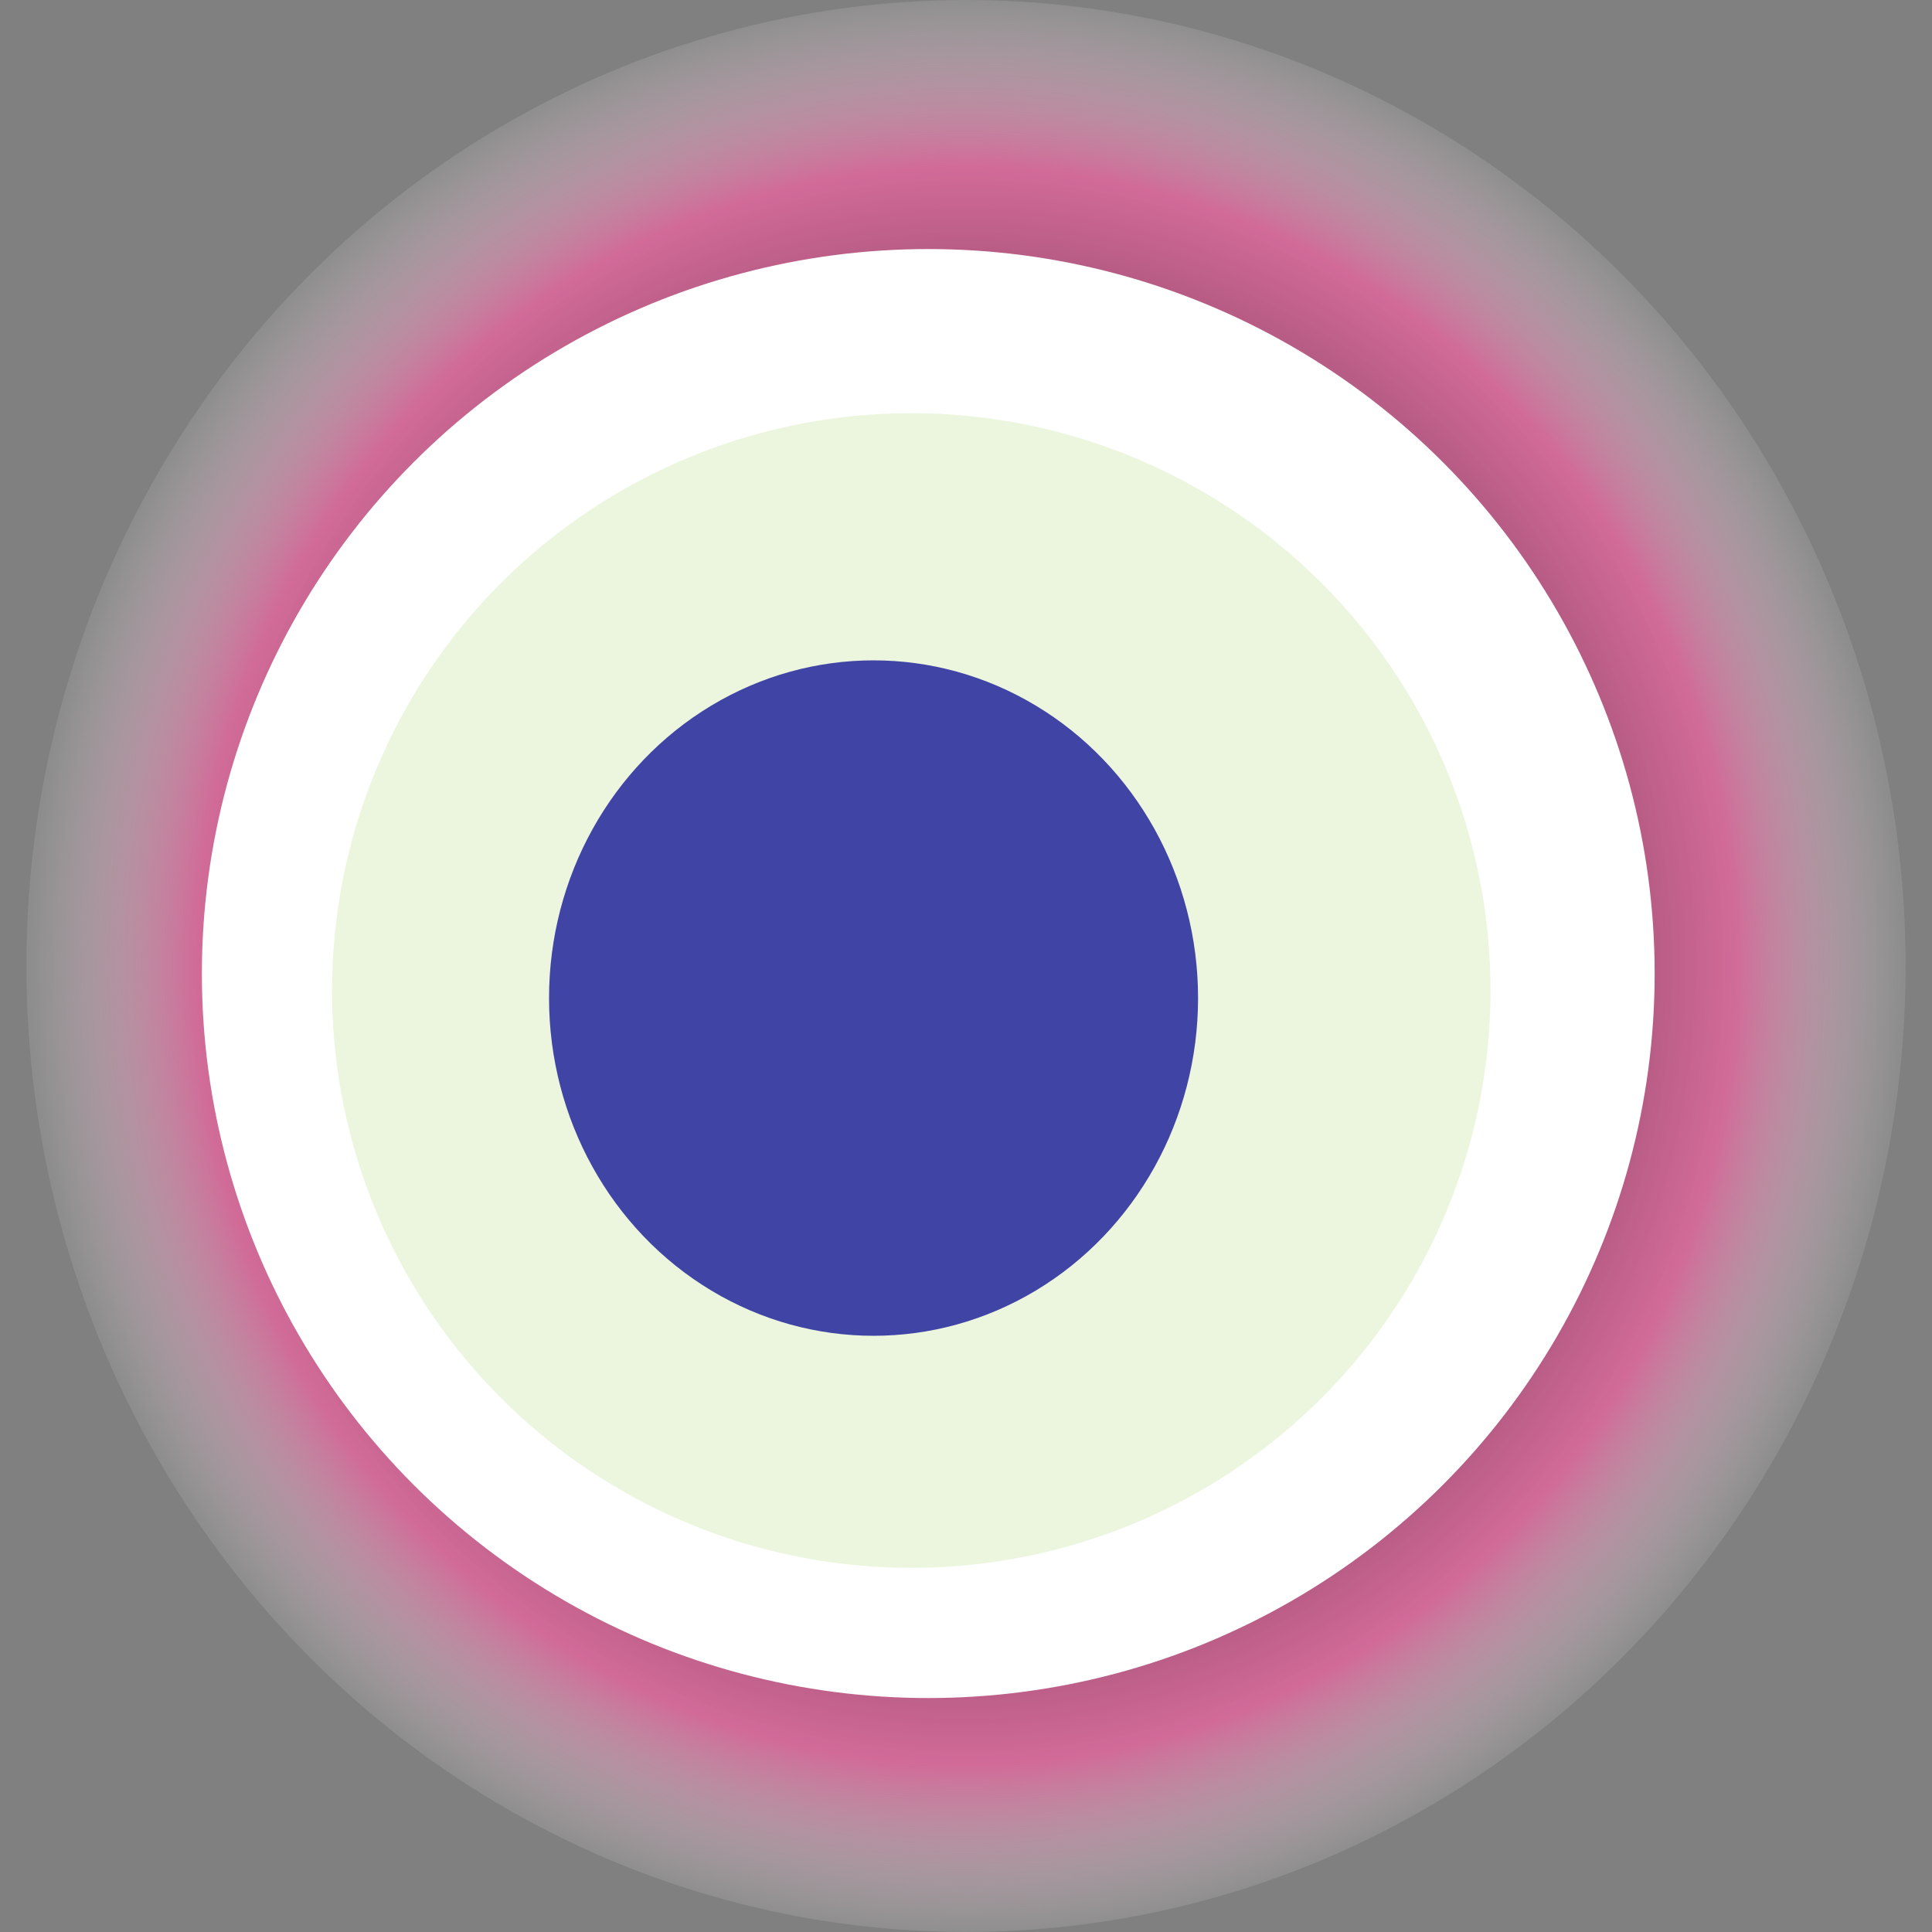
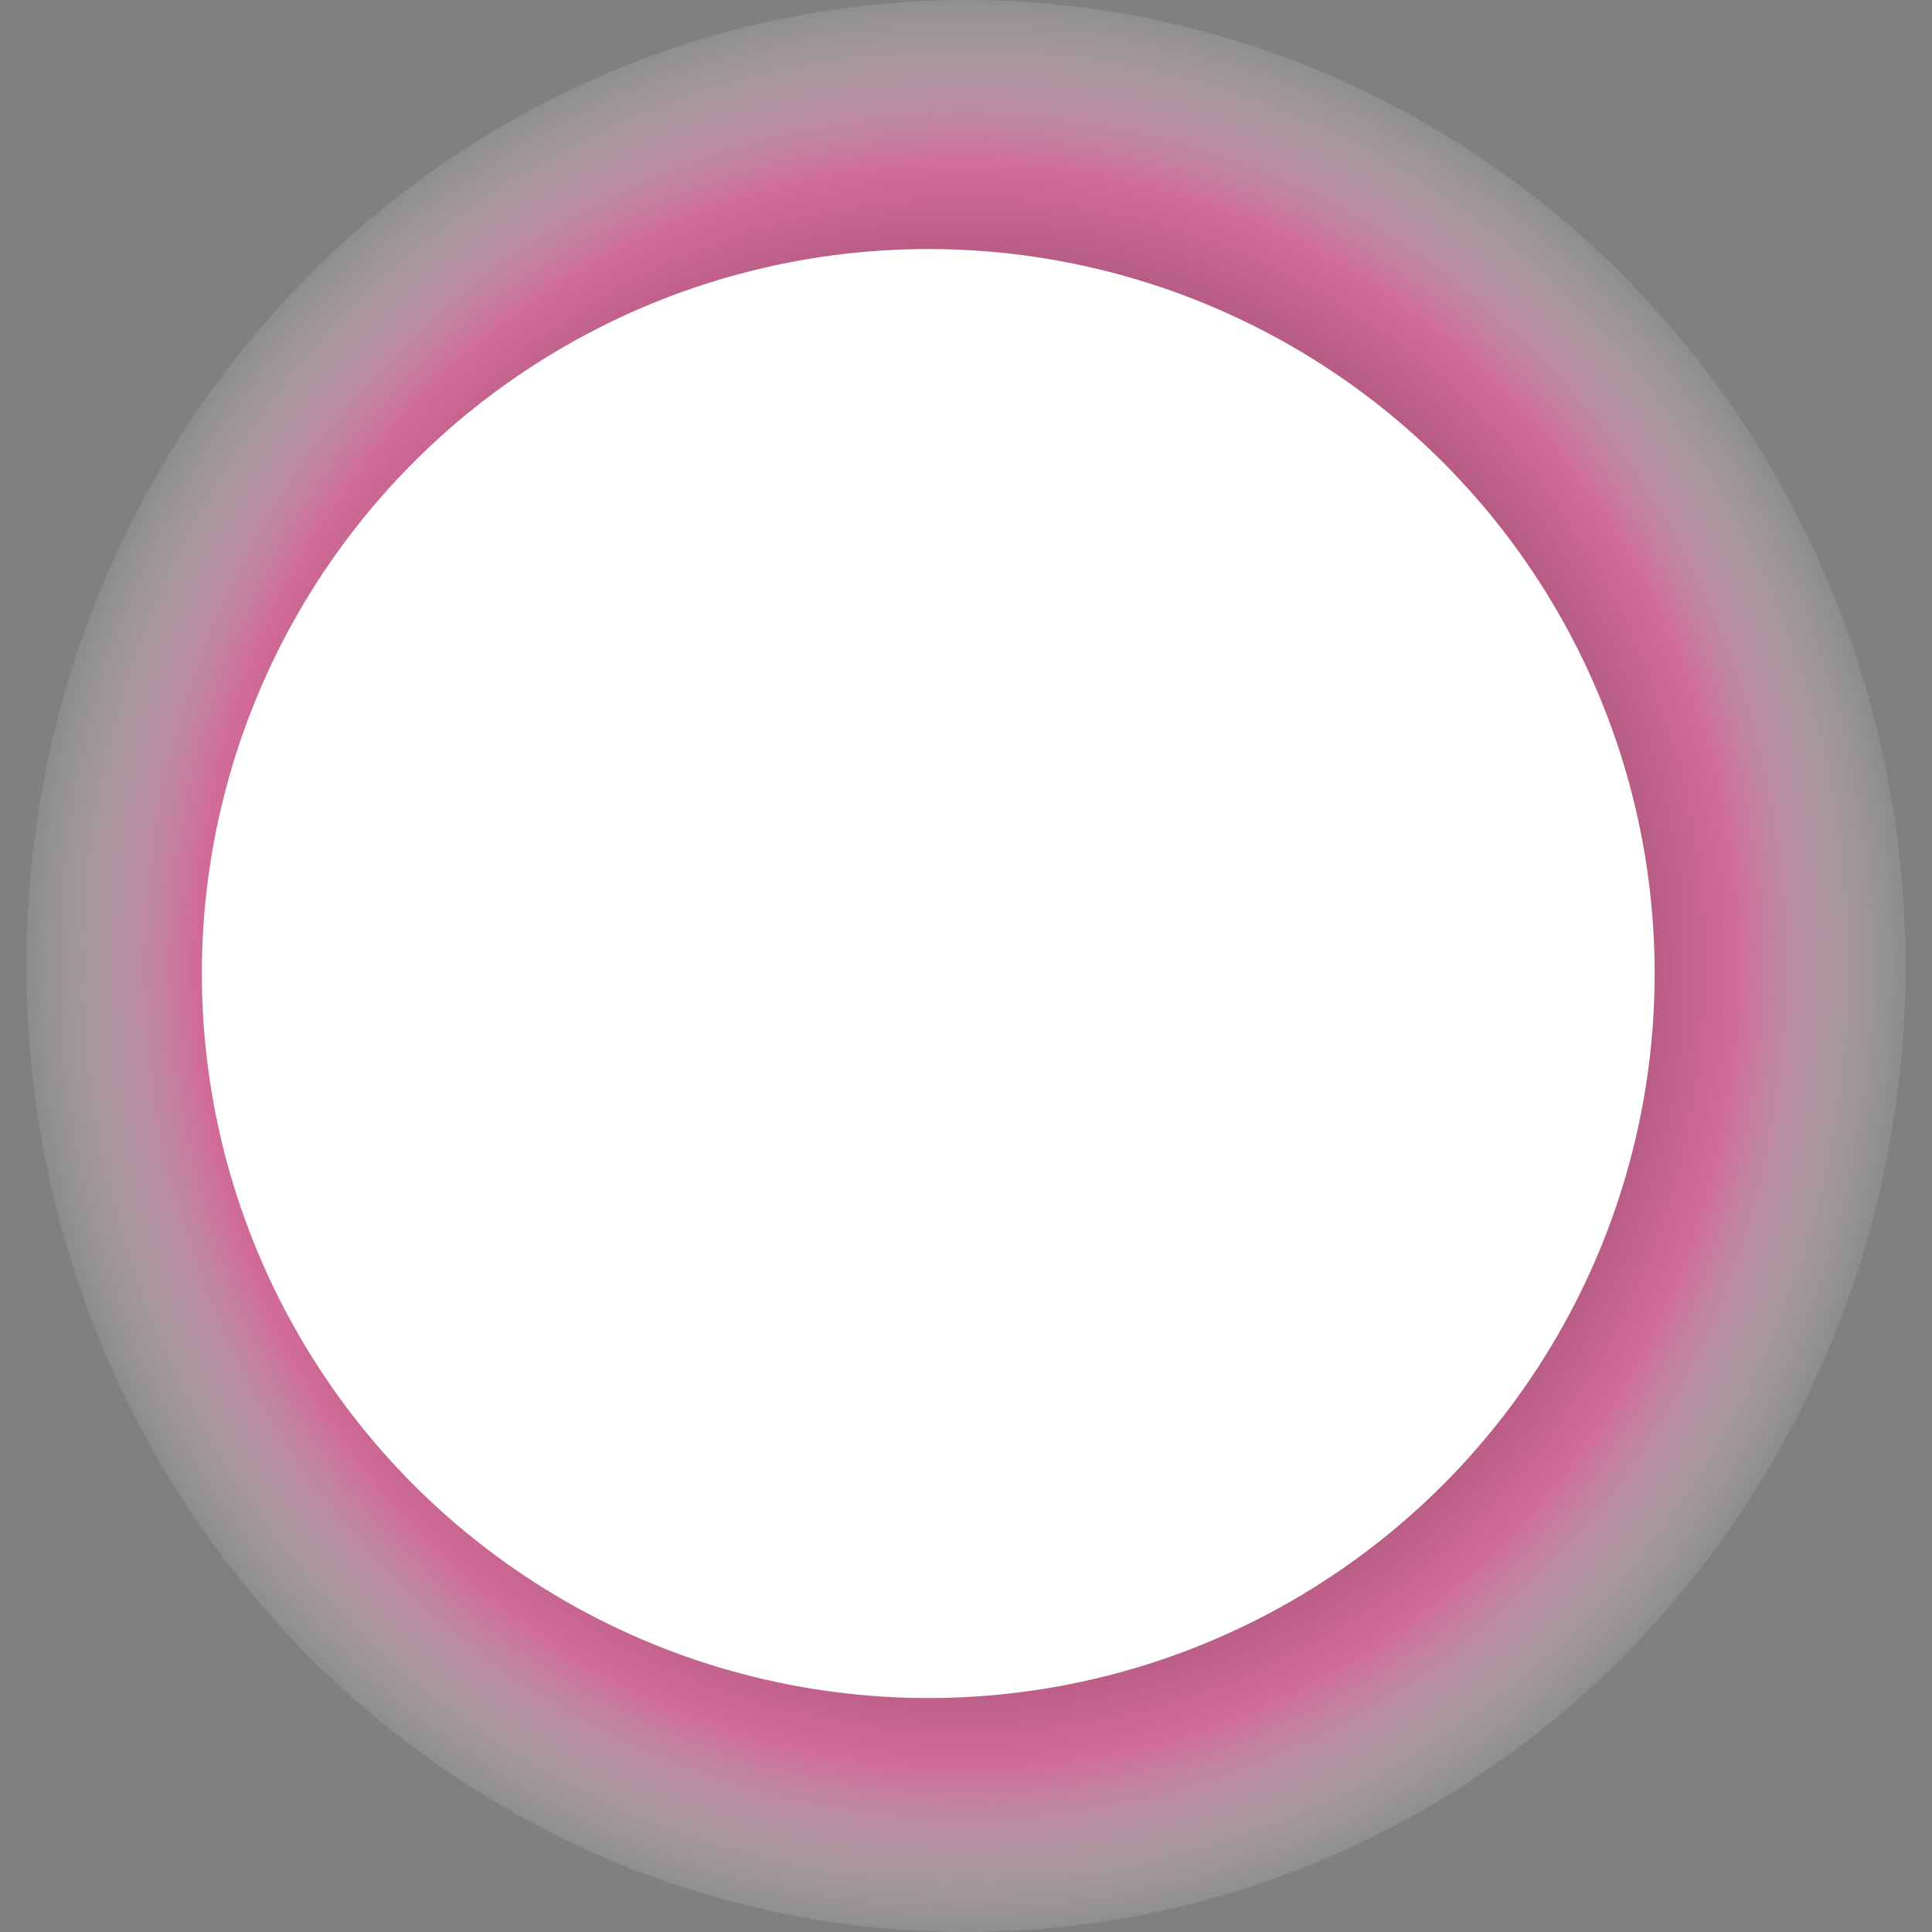
<svg xmlns="http://www.w3.org/2000/svg" width="1024" height="1024">
  <rect width="100%" height="100%" fill="#808080" stroke="none" />
  <g>
    <title>0x25ce7a80f17d9c96def60374278d211425ff2187</title>
    <ellipse ry="512" rx="498" cy="512" cx="512" fill="url(#e_1_g)" />
    <ellipse ry="384" rx="385" cy="516" cx="492" fill="#FFF" />
-     <ellipse ry="306" rx="307" cy="525" cx="483" fill="rgba(162,210,99,0.2)" />
-     <ellipse ry="179" rx="172" cy="529" cx="463" fill="rgba(22, 24, 150, 0.8)" />
    <animateTransform attributeName="transform" begin="0s" dur="9s" type="rotate" from="0 512 512" to="360 512 512" repeatCount="indefinite" />
    <defs>
      <radialGradient id="e_1_g">
        <stop offset="30%" stop-color="#000" />
        <stop offset="82%" stop-color="rgba(244,97,162,0.7)" />
        <stop offset="100%" stop-color="rgba(255,255,255,0.1)" />
      </radialGradient>
    </defs>
  </g>
</svg>